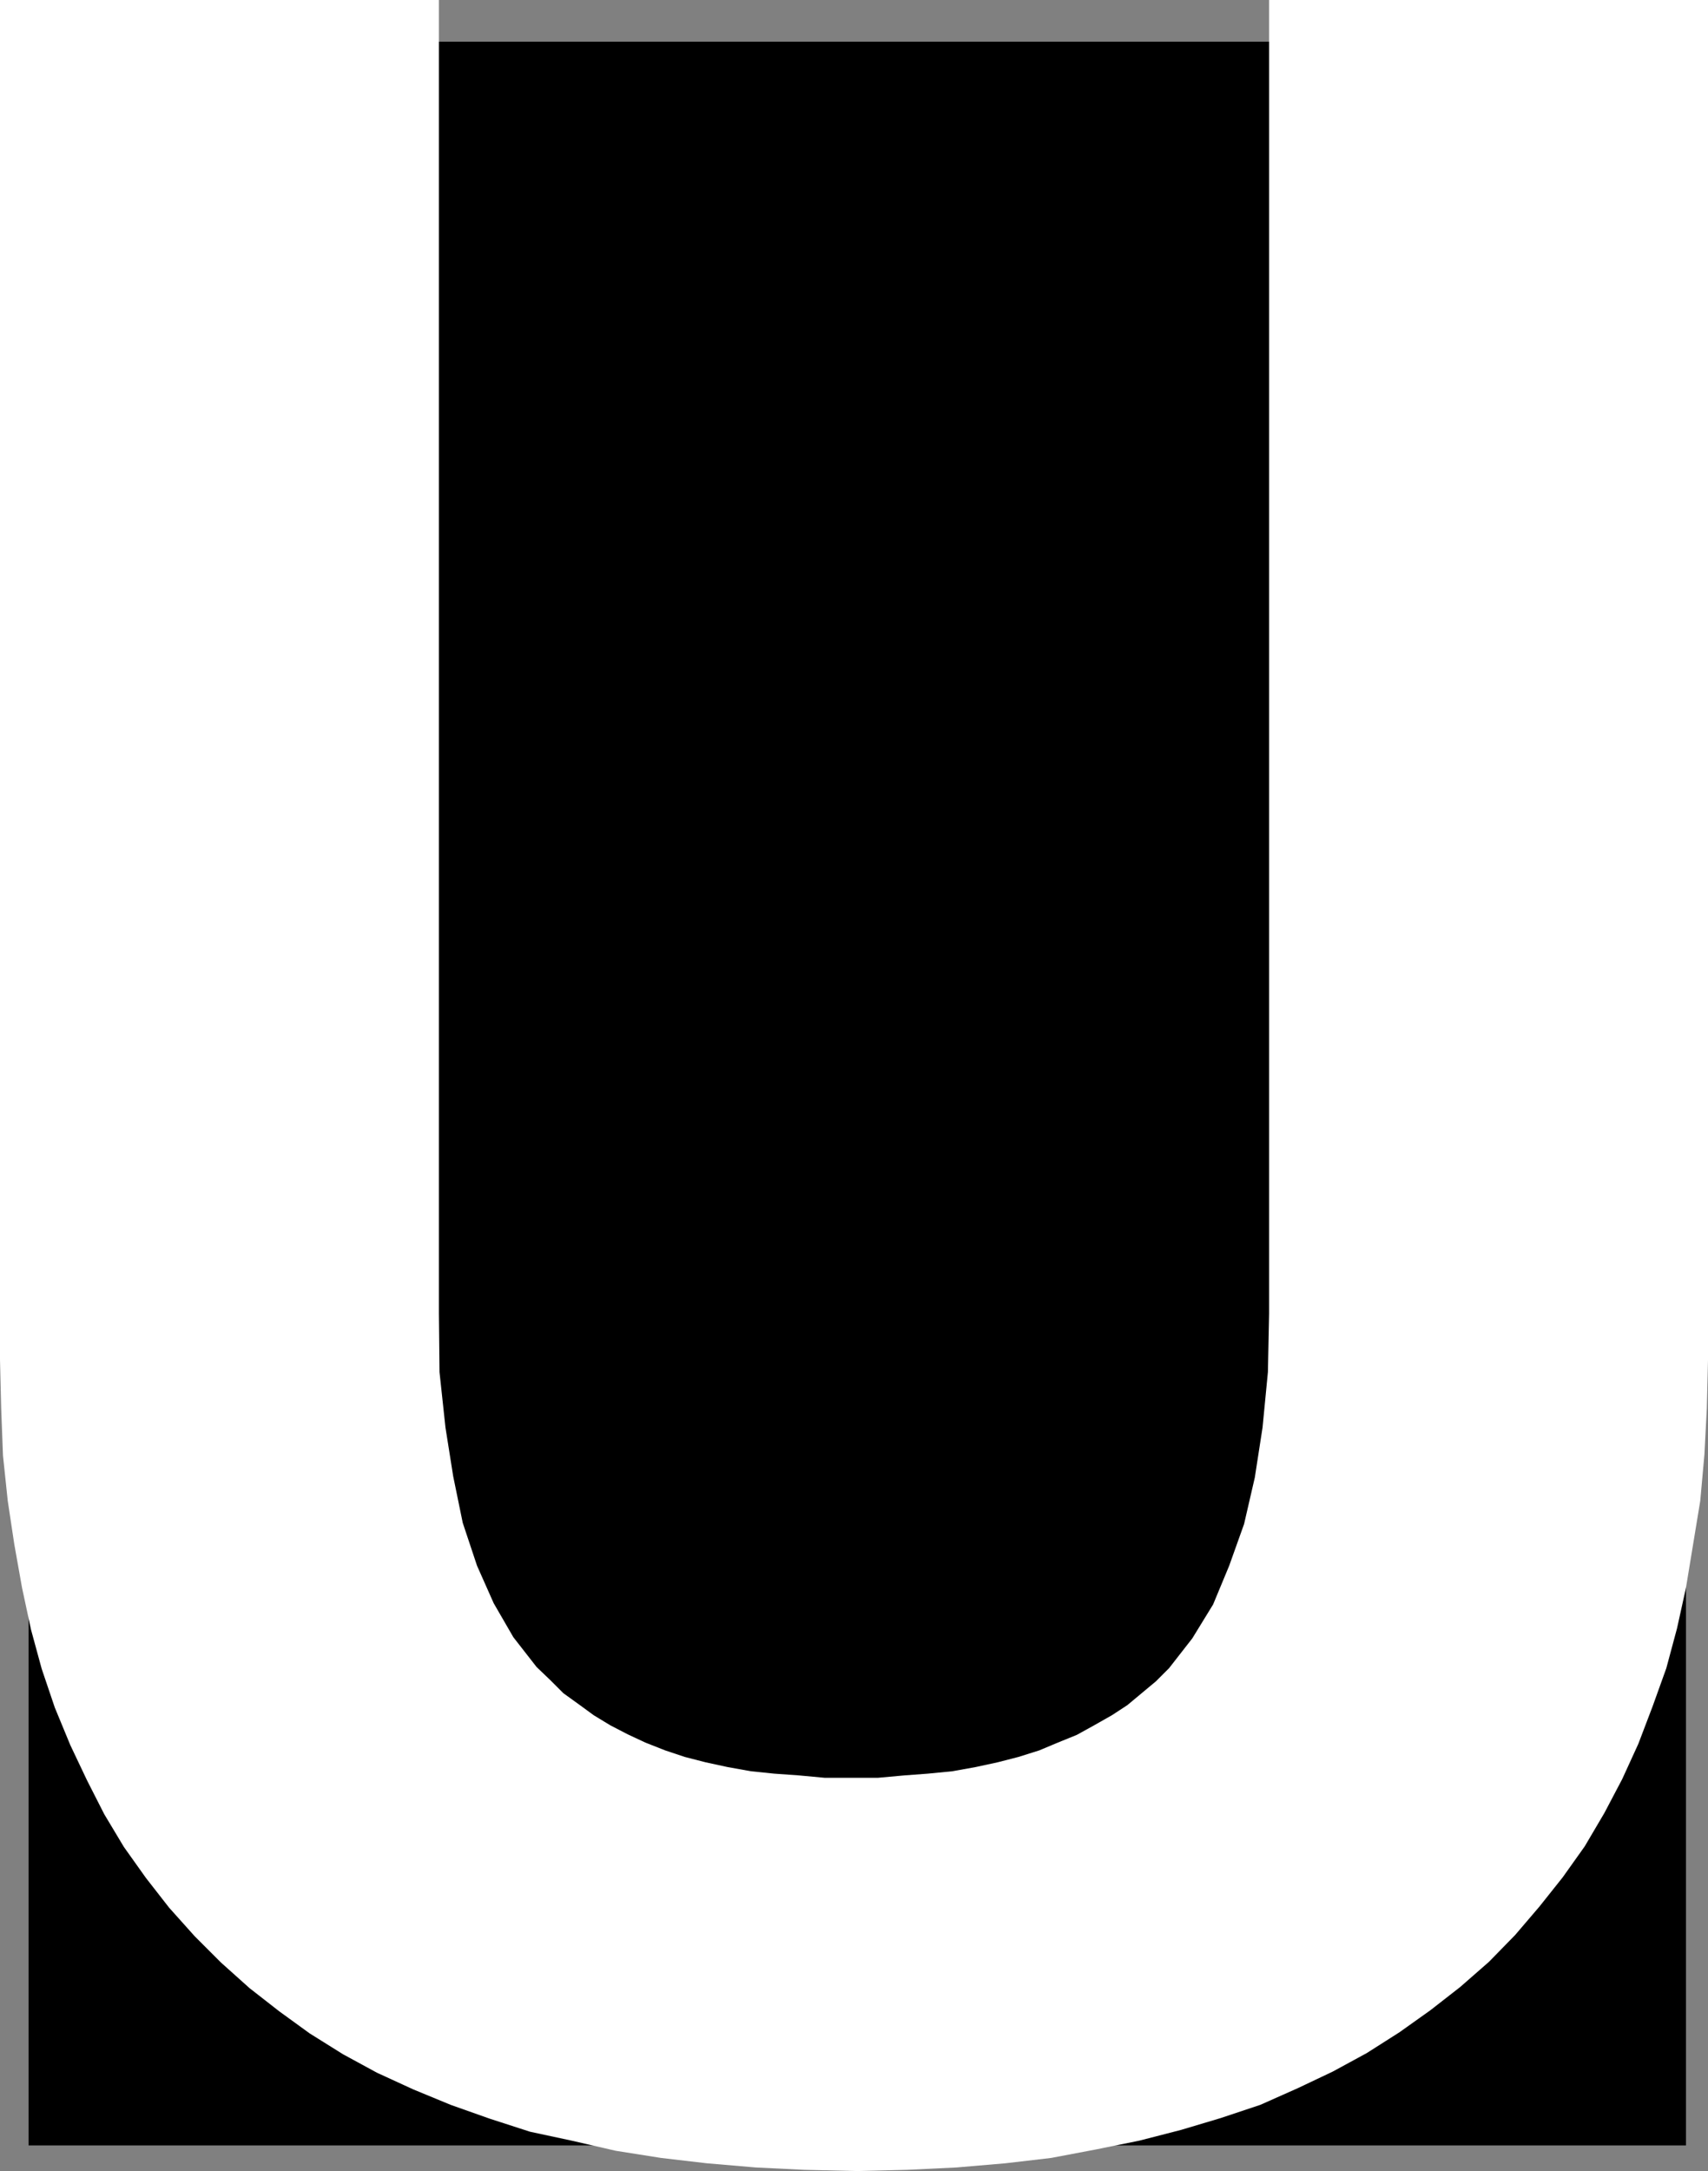
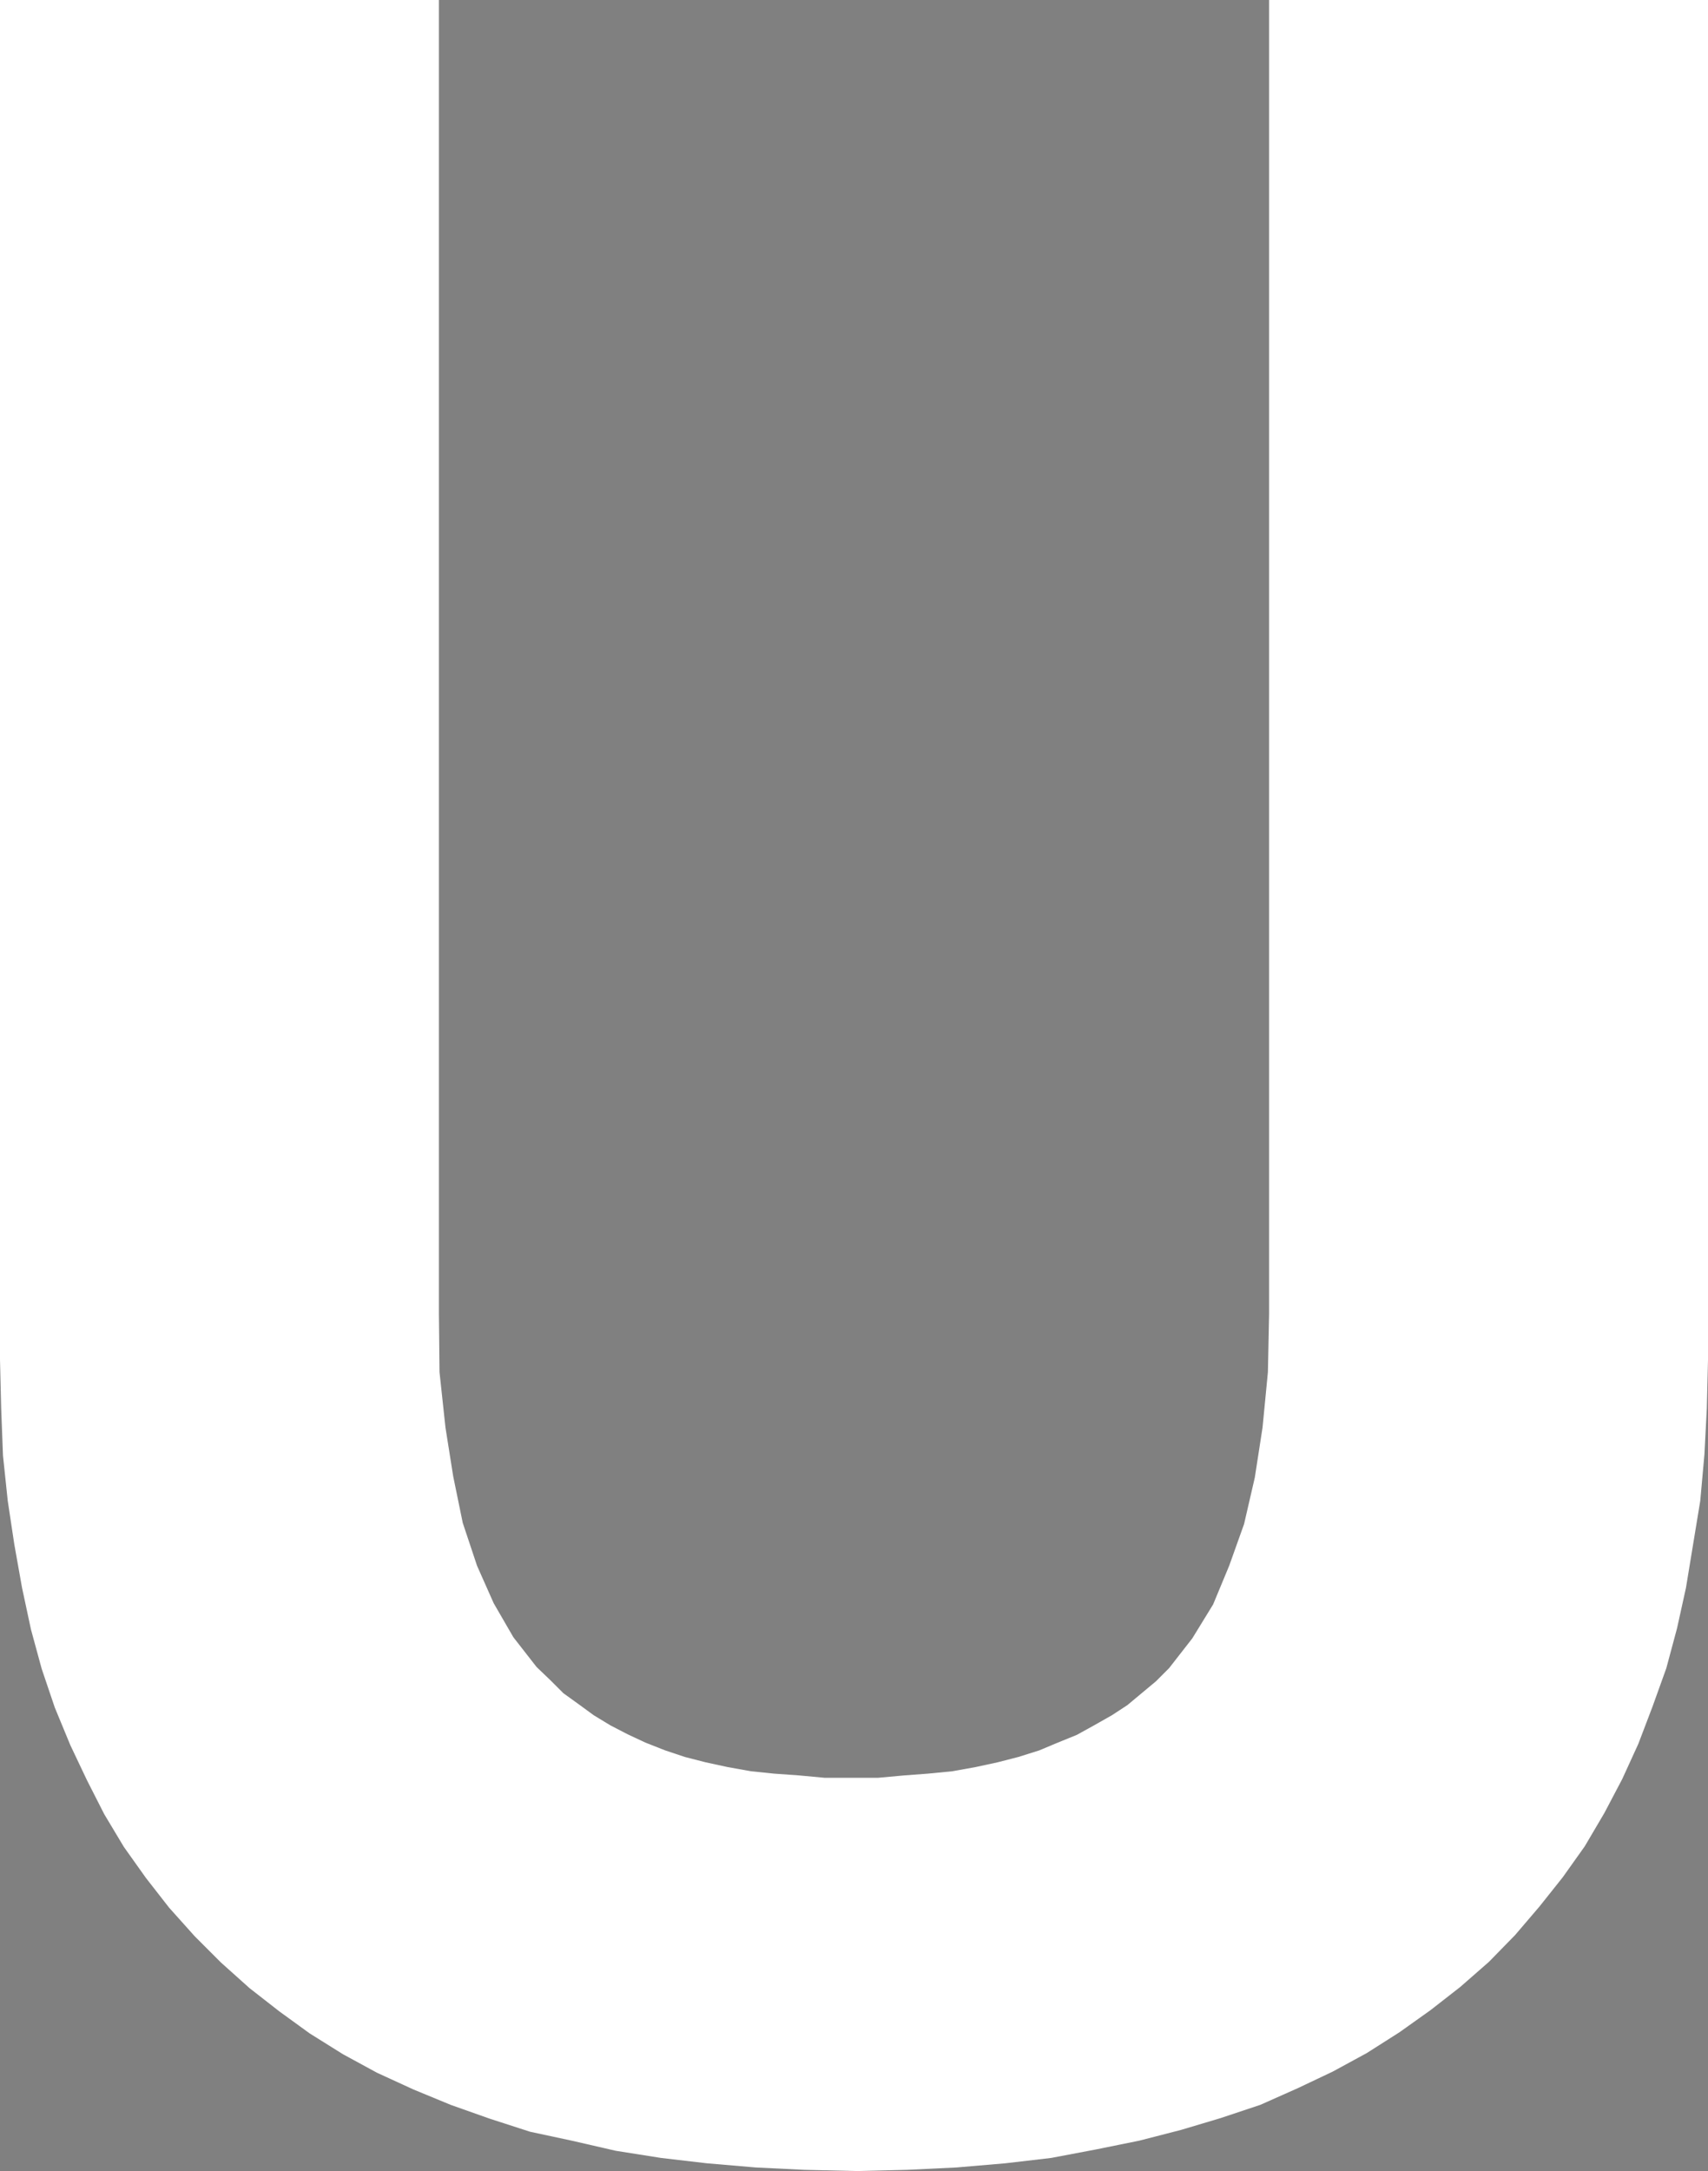
<svg xmlns="http://www.w3.org/2000/svg" xmlns:ns1="http://sodipodi.sourceforge.net/DTD/sodipodi-0.dtd" xmlns:ns2="http://www.inkscape.org/namespaces/inkscape" version="1.0" width="122.595mm" height="155.797mm" id="svg2" ns1:docname="Stark U.wmf">
  <rect width="100%" height="100%" fill="#808080" stroke="none" />
  <ns1:namedview id="namedview2" pagecolor="#ffffff" bordercolor="#000000" borderopacity="0.25" ns2:showpageshadow="2" ns2:pageopacity="0.0" ns2:pagecheckerboard="0" ns2:deskcolor="#d1d1d1" ns2:document-units="mm" />
  <defs id="defs1">
    <pattern id="WMFhbasepattern" patternUnits="userSpaceOnUse" width="6" height="6" x="0" y="0" />
  </defs>
-   <path style="fill:#000000;fill-opacity:1;fill-rule:evenodd;stroke:none" d="M 457.373,581.89 H 7.755 V 11.311 H 457.373 Z" id="path1" />
  <path style="fill:#ffffff;fill-opacity:1;fill-rule:evenodd;stroke:none" d="m 0,0 h 119.069 v 356.308 l 0.162,15.836 1.616,15.028 2.1,13.25 2.585,12.604 3.877,11.635 4.524,10.18 5.331,9.211 6.301,8.08 3.716,3.555 3.554,3.555 4.039,2.909 4.201,3.07 4.524,2.747 4.685,2.424 4.847,2.262 5.331,2.101 5.331,1.778 5.655,1.454 5.978,1.293 6.301,1.131 6.301,0.646 6.785,0.485 6.947,0.646 h 7.109 7.27 l 7.109,-0.646 6.462,-0.485 6.624,-0.646 6.301,-1.131 5.978,-1.293 5.655,-1.454 5.655,-1.778 5.008,-2.101 5.17,-2.101 4.685,-2.585 4.847,-2.747 4.201,-2.747 3.877,-3.232 3.877,-3.232 3.554,-3.555 6.301,-8.08 5.655,-9.211 4.362,-10.503 4.039,-11.311 2.908,-12.604 2.1,-13.574 1.454,-15.028 0.323,-15.836 V 0 h 119.069 v 368.751 l -0.323,13.25 -0.646,12.443 -1.131,12.604 -1.939,11.796 -1.939,11.796 -2.423,10.988 -2.908,10.827 -3.716,10.342 -3.877,10.18 -4.362,9.534 -4.847,9.211 -5.331,9.049 -5.978,8.403 -6.301,7.918 -6.624,7.756 -7.109,7.272 -7.755,6.787 -8.078,6.302 -8.401,5.979 -8.886,5.656 -9.209,5.009 -9.532,4.525 -10.178,4.525 -10.663,3.555 -10.824,3.232 -11.309,2.909 -11.955,2.424 -11.955,2.262 -12.44,1.454 -13.248,1.131 -13.409,0.646 -13.571,0.323 -14.217,-0.323 -13.248,-0.646 -13.248,-1.131 -12.44,-1.454 -12.278,-1.939 -11.955,-2.747 -11.309,-2.424 -10.986,-3.555 -10.501,-3.717 -10.178,-4.201 -9.855,-4.525 -9.209,-5.009 -9.047,-5.656 -8.239,-5.979 -8.078,-6.302 -7.755,-6.948 -7.109,-7.11 -6.947,-7.756 -6.301,-8.08 -5.978,-8.403 -5.331,-8.888 -4.685,-9.211 -4.524,-9.534 L 14.863,463.12 11.309,452.617 8.401,441.952 5.978,430.64 3.877,418.844 2.1,407.048 0.808,394.767 0.323,382.001 0,368.751 Z" id="path2" />
</svg>